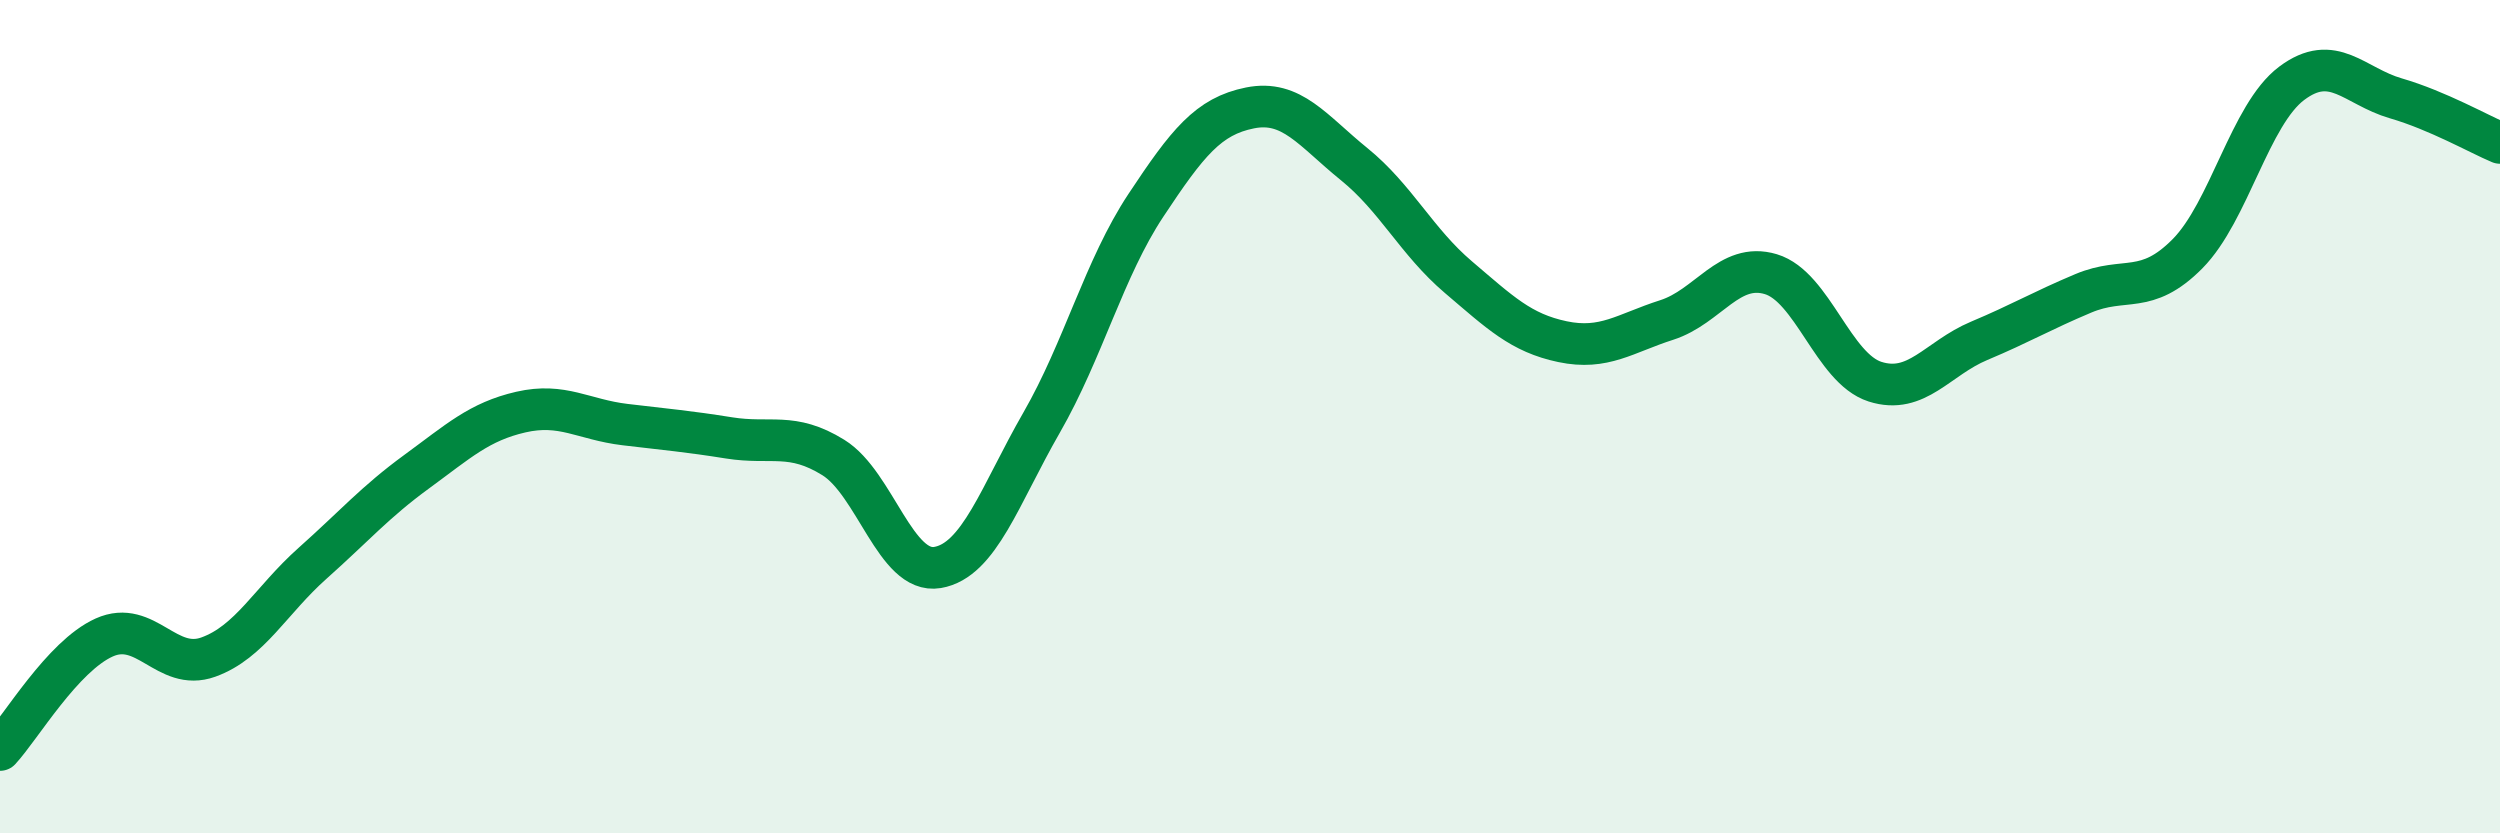
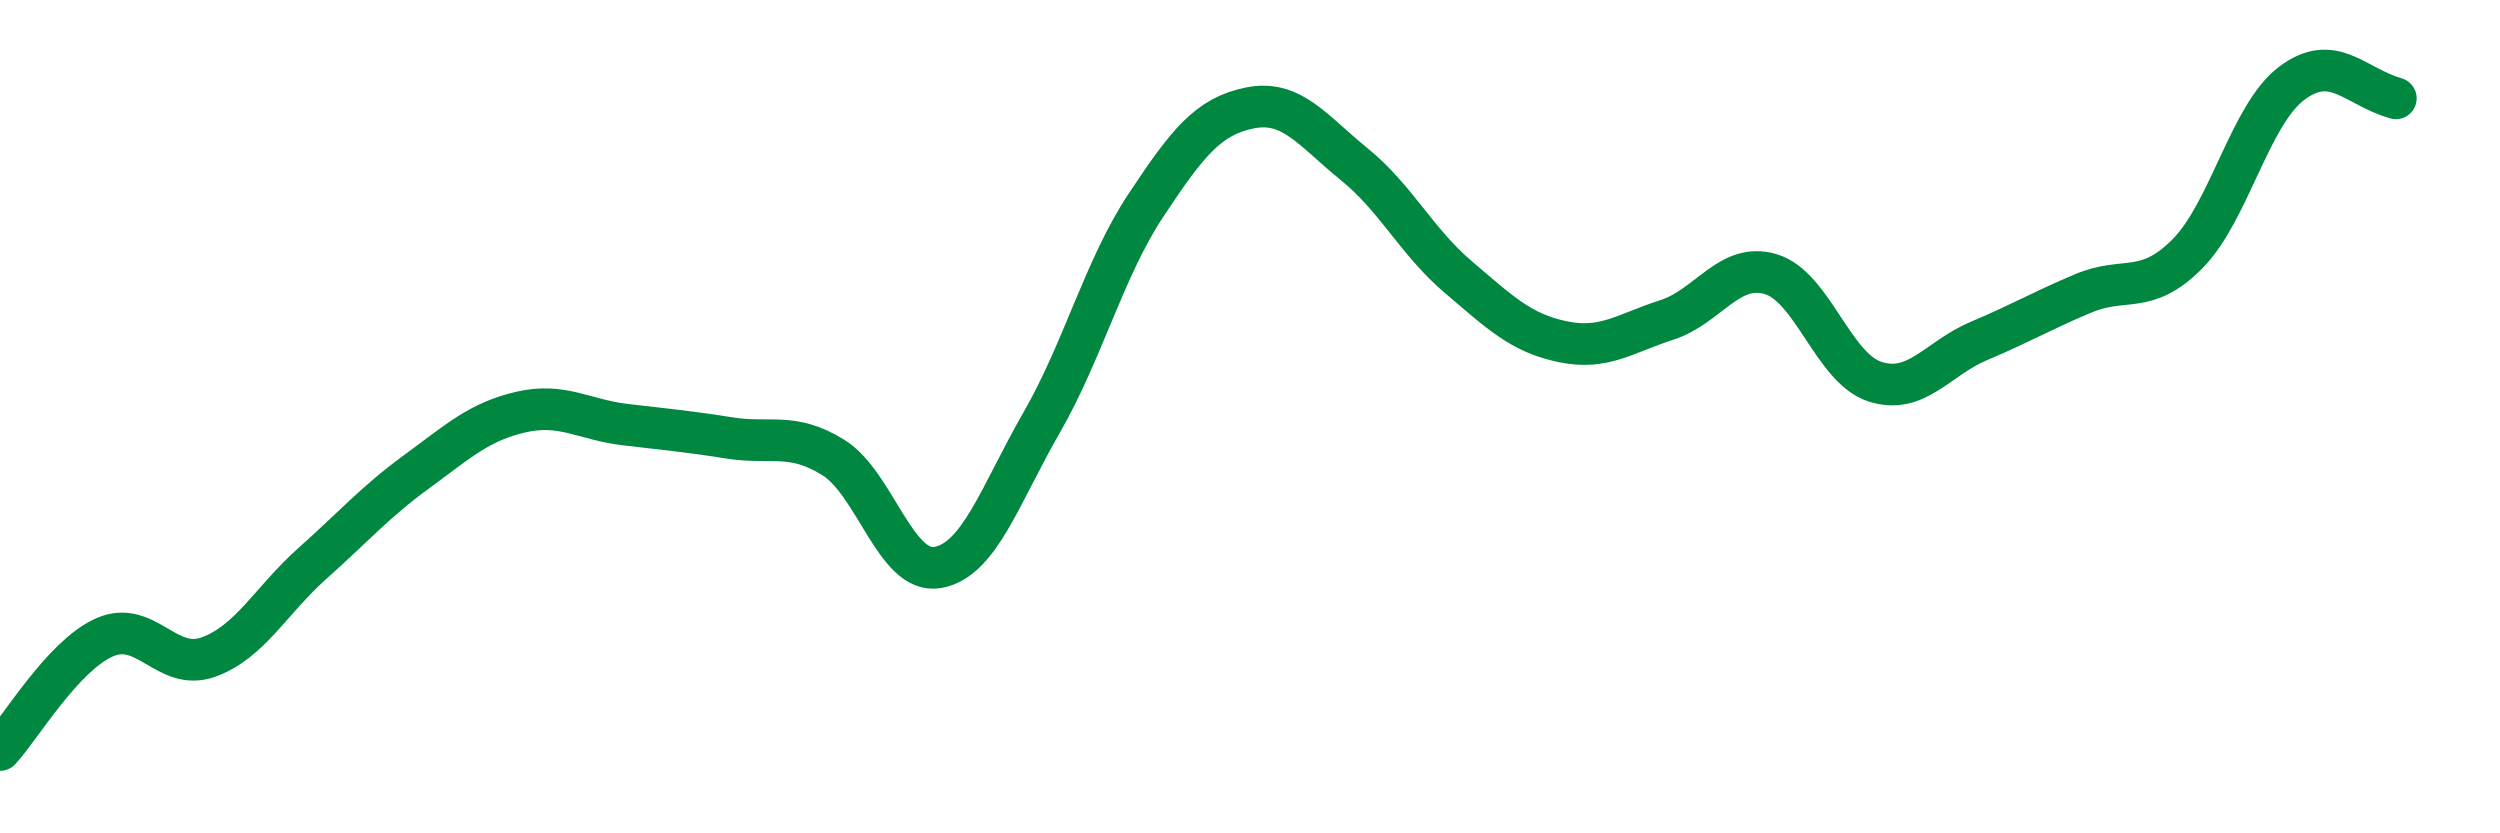
<svg xmlns="http://www.w3.org/2000/svg" width="60" height="20" viewBox="0 0 60 20">
-   <path d="M 0,18 C 0.5,17.46 1.5,15.75 2.5,15.3 C 3.5,14.85 4,16.13 5,15.77 C 6,15.41 6.5,14.41 7.5,13.52 C 8.5,12.63 9,12.05 10,11.32 C 11,10.59 11.5,10.12 12.5,9.89 C 13.5,9.66 14,10.07 15,10.19 C 16,10.31 16.5,10.35 17.5,10.51 C 18.5,10.67 19,10.36 20,10.98 C 21,11.6 21.5,13.79 22.5,13.62 C 23.5,13.45 24,11.88 25,10.14 C 26,8.4 26.5,6.44 27.5,4.93 C 28.5,3.42 29,2.79 30,2.59 C 31,2.39 31.5,3.13 32.5,3.94 C 33.5,4.75 34,5.8 35,6.65 C 36,7.5 36.5,7.99 37.5,8.2 C 38.5,8.41 39,8 40,7.68 C 41,7.36 41.5,6.28 42.5,6.58 C 43.5,6.88 44,8.84 45,9.16 C 46,9.48 46.5,8.6 47.5,8.18 C 48.5,7.76 49,7.46 50,7.04 C 51,6.62 51.5,7.1 52.5,6.09 C 53.5,5.08 54,2.75 55,2 C 56,1.25 56.5,2.07 57.5,2.36 C 58.5,2.65 59.5,3.22 60,3.43L60 20L0 20Z" fill="#008740" opacity="0.1" stroke-linecap="round" stroke-linejoin="round" />
-   <path d="M 0,18 C 0.5,17.46 1.5,15.75 2.5,15.3 C 3.5,14.85 4,16.13 5,15.77 C 6,15.41 6.5,14.41 7.5,13.52 C 8.5,12.63 9,12.05 10,11.32 C 11,10.59 11.5,10.12 12.5,9.89 C 13.5,9.66 14,10.07 15,10.19 C 16,10.31 16.5,10.35 17.5,10.51 C 18.5,10.67 19,10.36 20,10.98 C 21,11.6 21.5,13.79 22.5,13.62 C 23.5,13.45 24,11.88 25,10.14 C 26,8.4 26.5,6.44 27.5,4.93 C 28.5,3.42 29,2.79 30,2.59 C 31,2.39 31.5,3.13 32.5,3.94 C 33.5,4.75 34,5.8 35,6.65 C 36,7.5 36.5,7.99 37.5,8.2 C 38.5,8.41 39,8 40,7.68 C 41,7.36 41.5,6.28 42.5,6.58 C 43.5,6.88 44,8.84 45,9.16 C 46,9.48 46.5,8.6 47.5,8.18 C 48.5,7.76 49,7.46 50,7.04 C 51,6.62 51.5,7.1 52.5,6.09 C 53.5,5.08 54,2.75 55,2 C 56,1.25 56.5,2.07 57.5,2.36 C 58.5,2.65 59.5,3.22 60,3.43" stroke="#008740" stroke-width="1" fill="none" stroke-linecap="round" stroke-linejoin="round" />
+   <path d="M 0,18 C 0.5,17.46 1.5,15.75 2.5,15.3 C 3.5,14.85 4,16.13 5,15.77 C 6,15.41 6.5,14.41 7.5,13.52 C 8.5,12.63 9,12.05 10,11.32 C 11,10.59 11.5,10.12 12.5,9.89 C 13.5,9.66 14,10.07 15,10.19 C 16,10.31 16.5,10.35 17.5,10.51 C 18.5,10.67 19,10.36 20,10.98 C 21,11.6 21.5,13.79 22.5,13.62 C 23.5,13.45 24,11.88 25,10.14 C 26,8.4 26.5,6.44 27.5,4.93 C 28.5,3.42 29,2.79 30,2.59 C 31,2.39 31.5,3.13 32.5,3.94 C 33.5,4.75 34,5.8 35,6.65 C 36,7.5 36.5,7.99 37.5,8.2 C 38.5,8.41 39,8 40,7.68 C 41,7.36 41.5,6.28 42.5,6.58 C 43.5,6.88 44,8.84 45,9.16 C 46,9.48 46.5,8.6 47.5,8.18 C 48.5,7.76 49,7.46 50,7.04 C 51,6.62 51.5,7.1 52.5,6.09 C 53.5,5.08 54,2.75 55,2 C 56,1.25 56.5,2.07 57.5,2.36 " stroke="#008740" stroke-width="1" fill="none" stroke-linecap="round" stroke-linejoin="round" />
</svg>